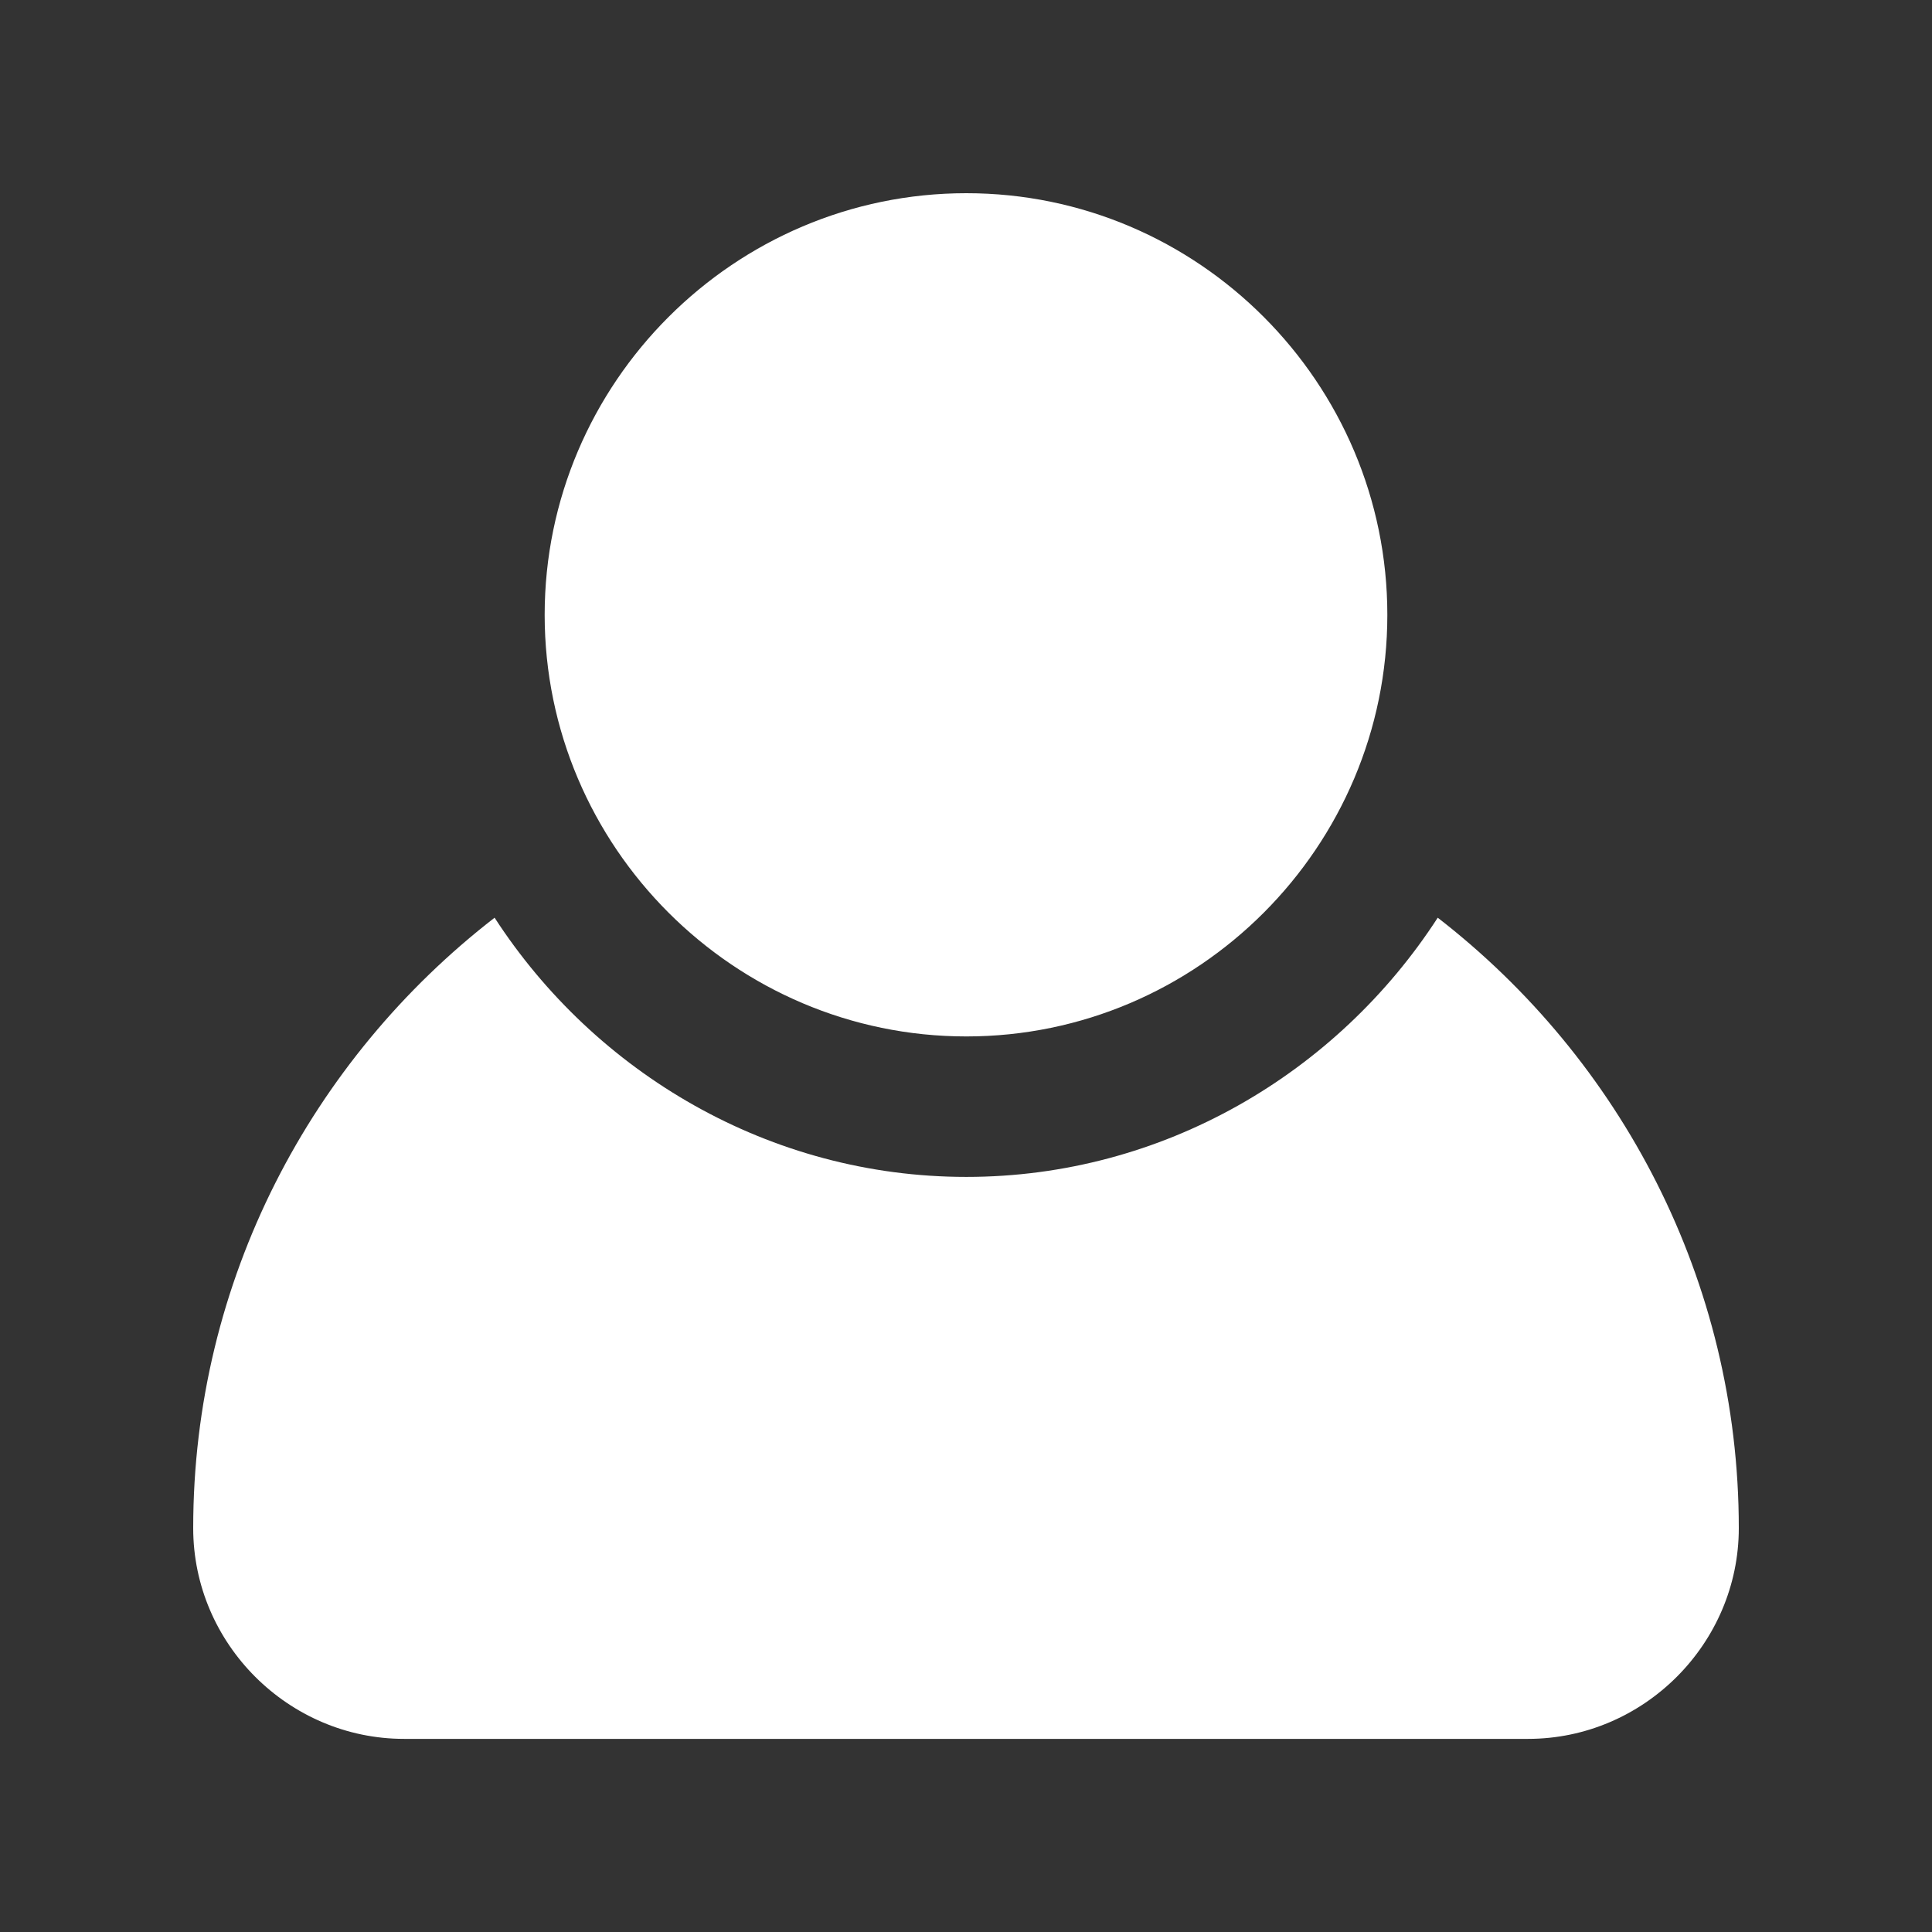
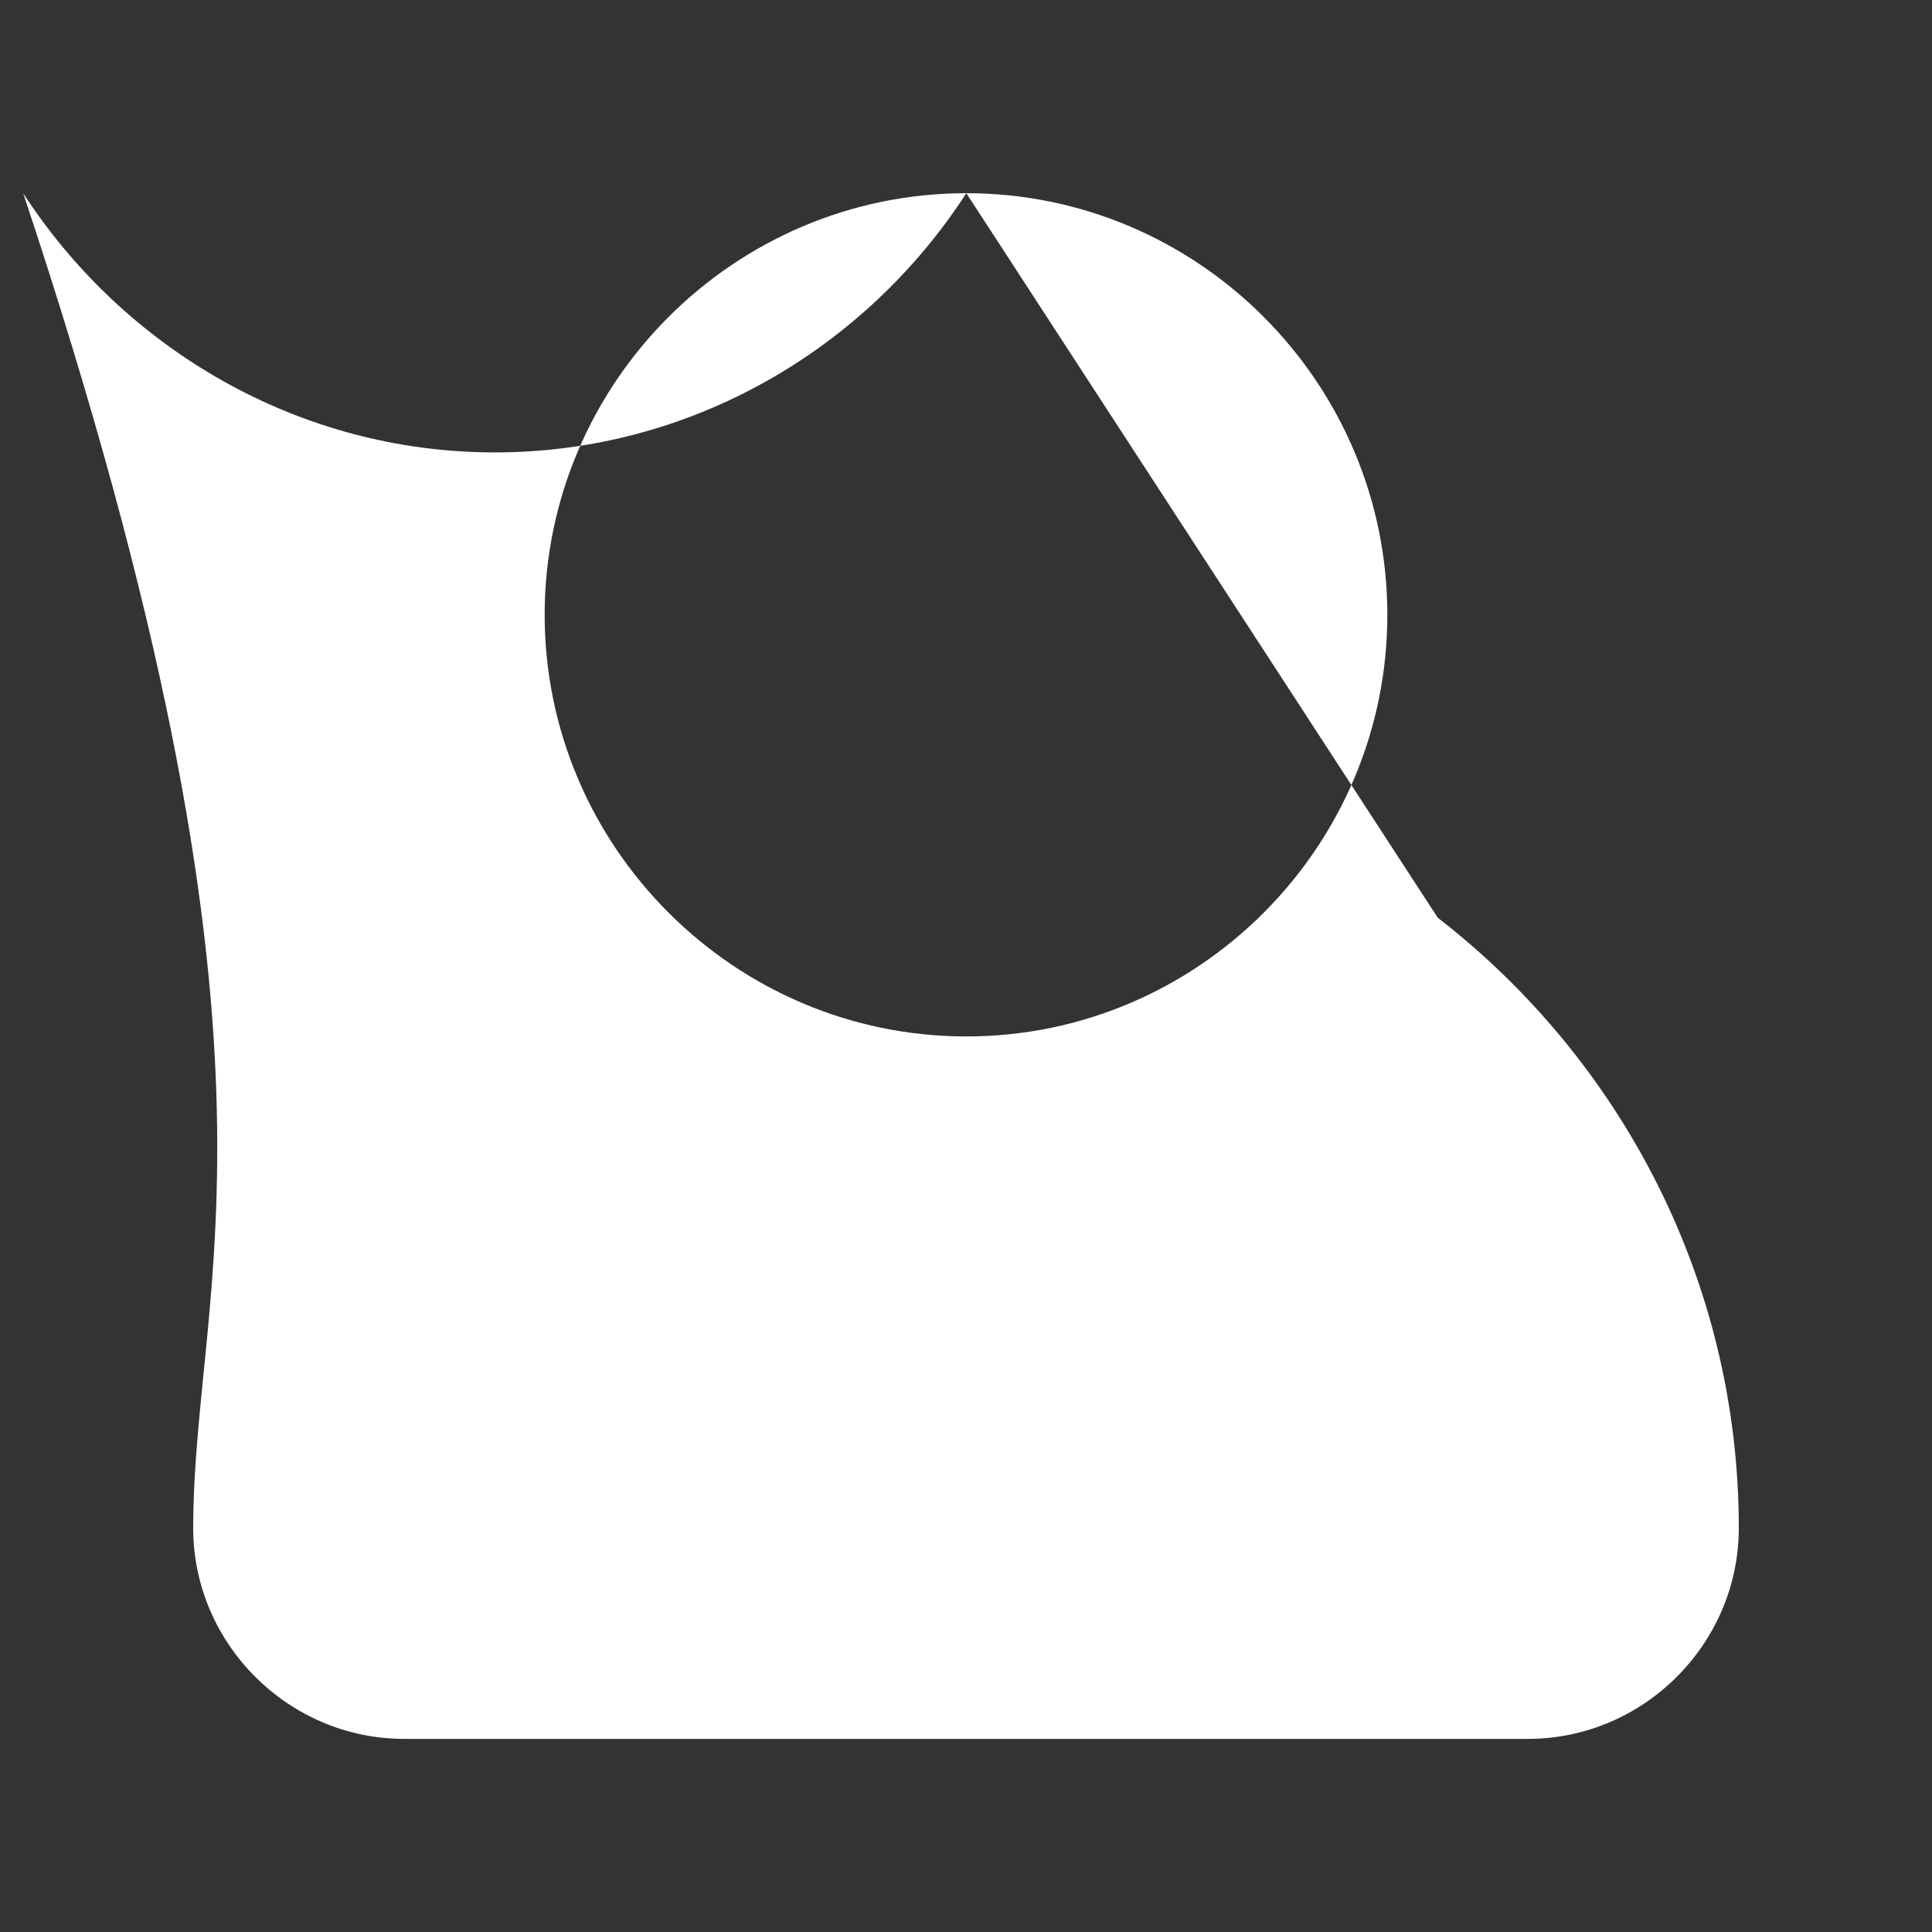
<svg xmlns="http://www.w3.org/2000/svg" width="24" height="24" viewBox="0 0 24 24">
  <rect x="0" y="0" width="24" height="24" fill="#333333" stroke="none" />
  <g fill="none" fill-rule="evenodd">
    <g fill="#FFF">
      <g>
        <g>
-           <path d="M12.004 2.4c-2.882 0-5.238 2.356-5.238 5.238 0 2.881 2.356 5.237 5.238 5.237 2.882 0 5.23-2.356 5.23-5.237 0-2.882-2.348-5.238-5.23-5.238zm5.856 9c-1.248 1.928-3.412 3.22-5.856 3.22-2.443 0-4.61-1.292-5.86-3.22C3.87 13.16 2.4 15.906 2.4 18.983c0 1.437 1.184 2.618 2.62 2.618h13.962c1.435 0 2.618-1.182 2.618-2.618 0-3.076-1.469-5.824-3.74-7.583z" transform="translate(-24 -462) translate(24 48) translate(0 414)" />
+           <path d="M12.004 2.4c-2.882 0-5.238 2.356-5.238 5.238 0 2.881 2.356 5.237 5.238 5.237 2.882 0 5.23-2.356 5.23-5.237 0-2.882-2.348-5.238-5.23-5.238zc-1.248 1.928-3.412 3.22-5.856 3.22-2.443 0-4.61-1.292-5.86-3.22C3.87 13.16 2.4 15.906 2.4 18.983c0 1.437 1.184 2.618 2.62 2.618h13.962c1.435 0 2.618-1.182 2.618-2.618 0-3.076-1.469-5.824-3.74-7.583z" transform="translate(-24 -462) translate(24 48) translate(0 414)" />
        </g>
      </g>
    </g>
  </g>
</svg>